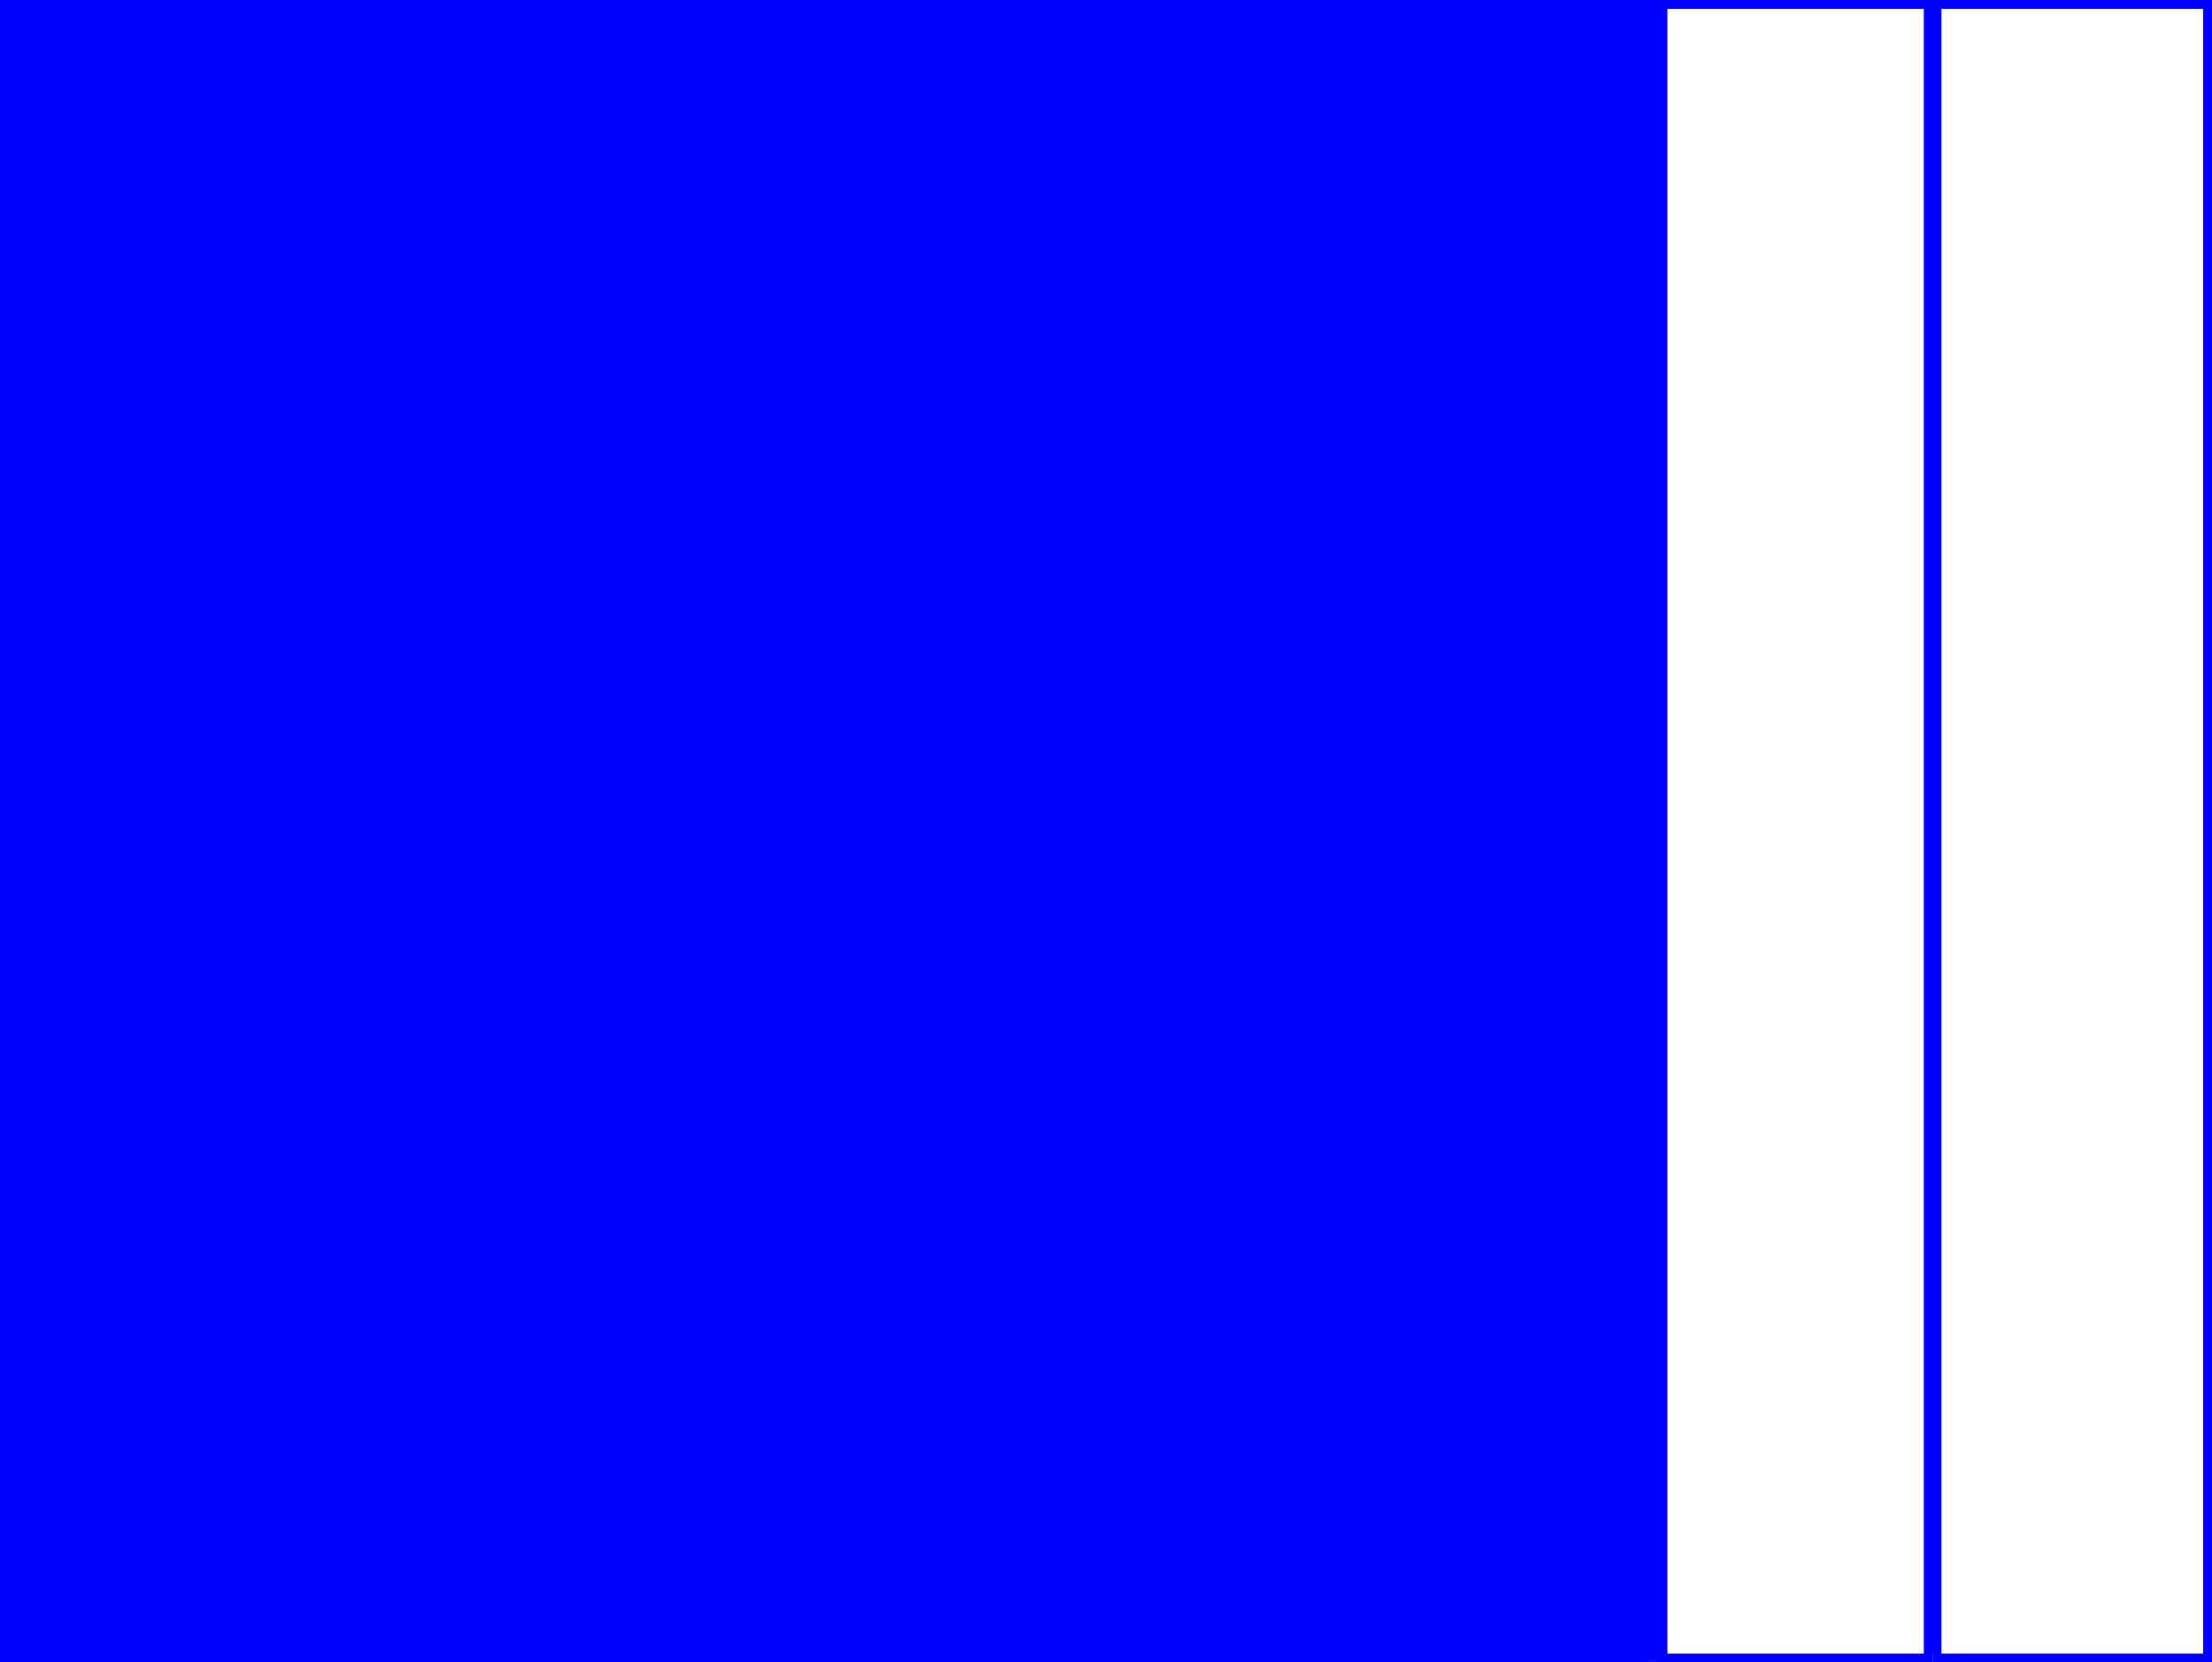
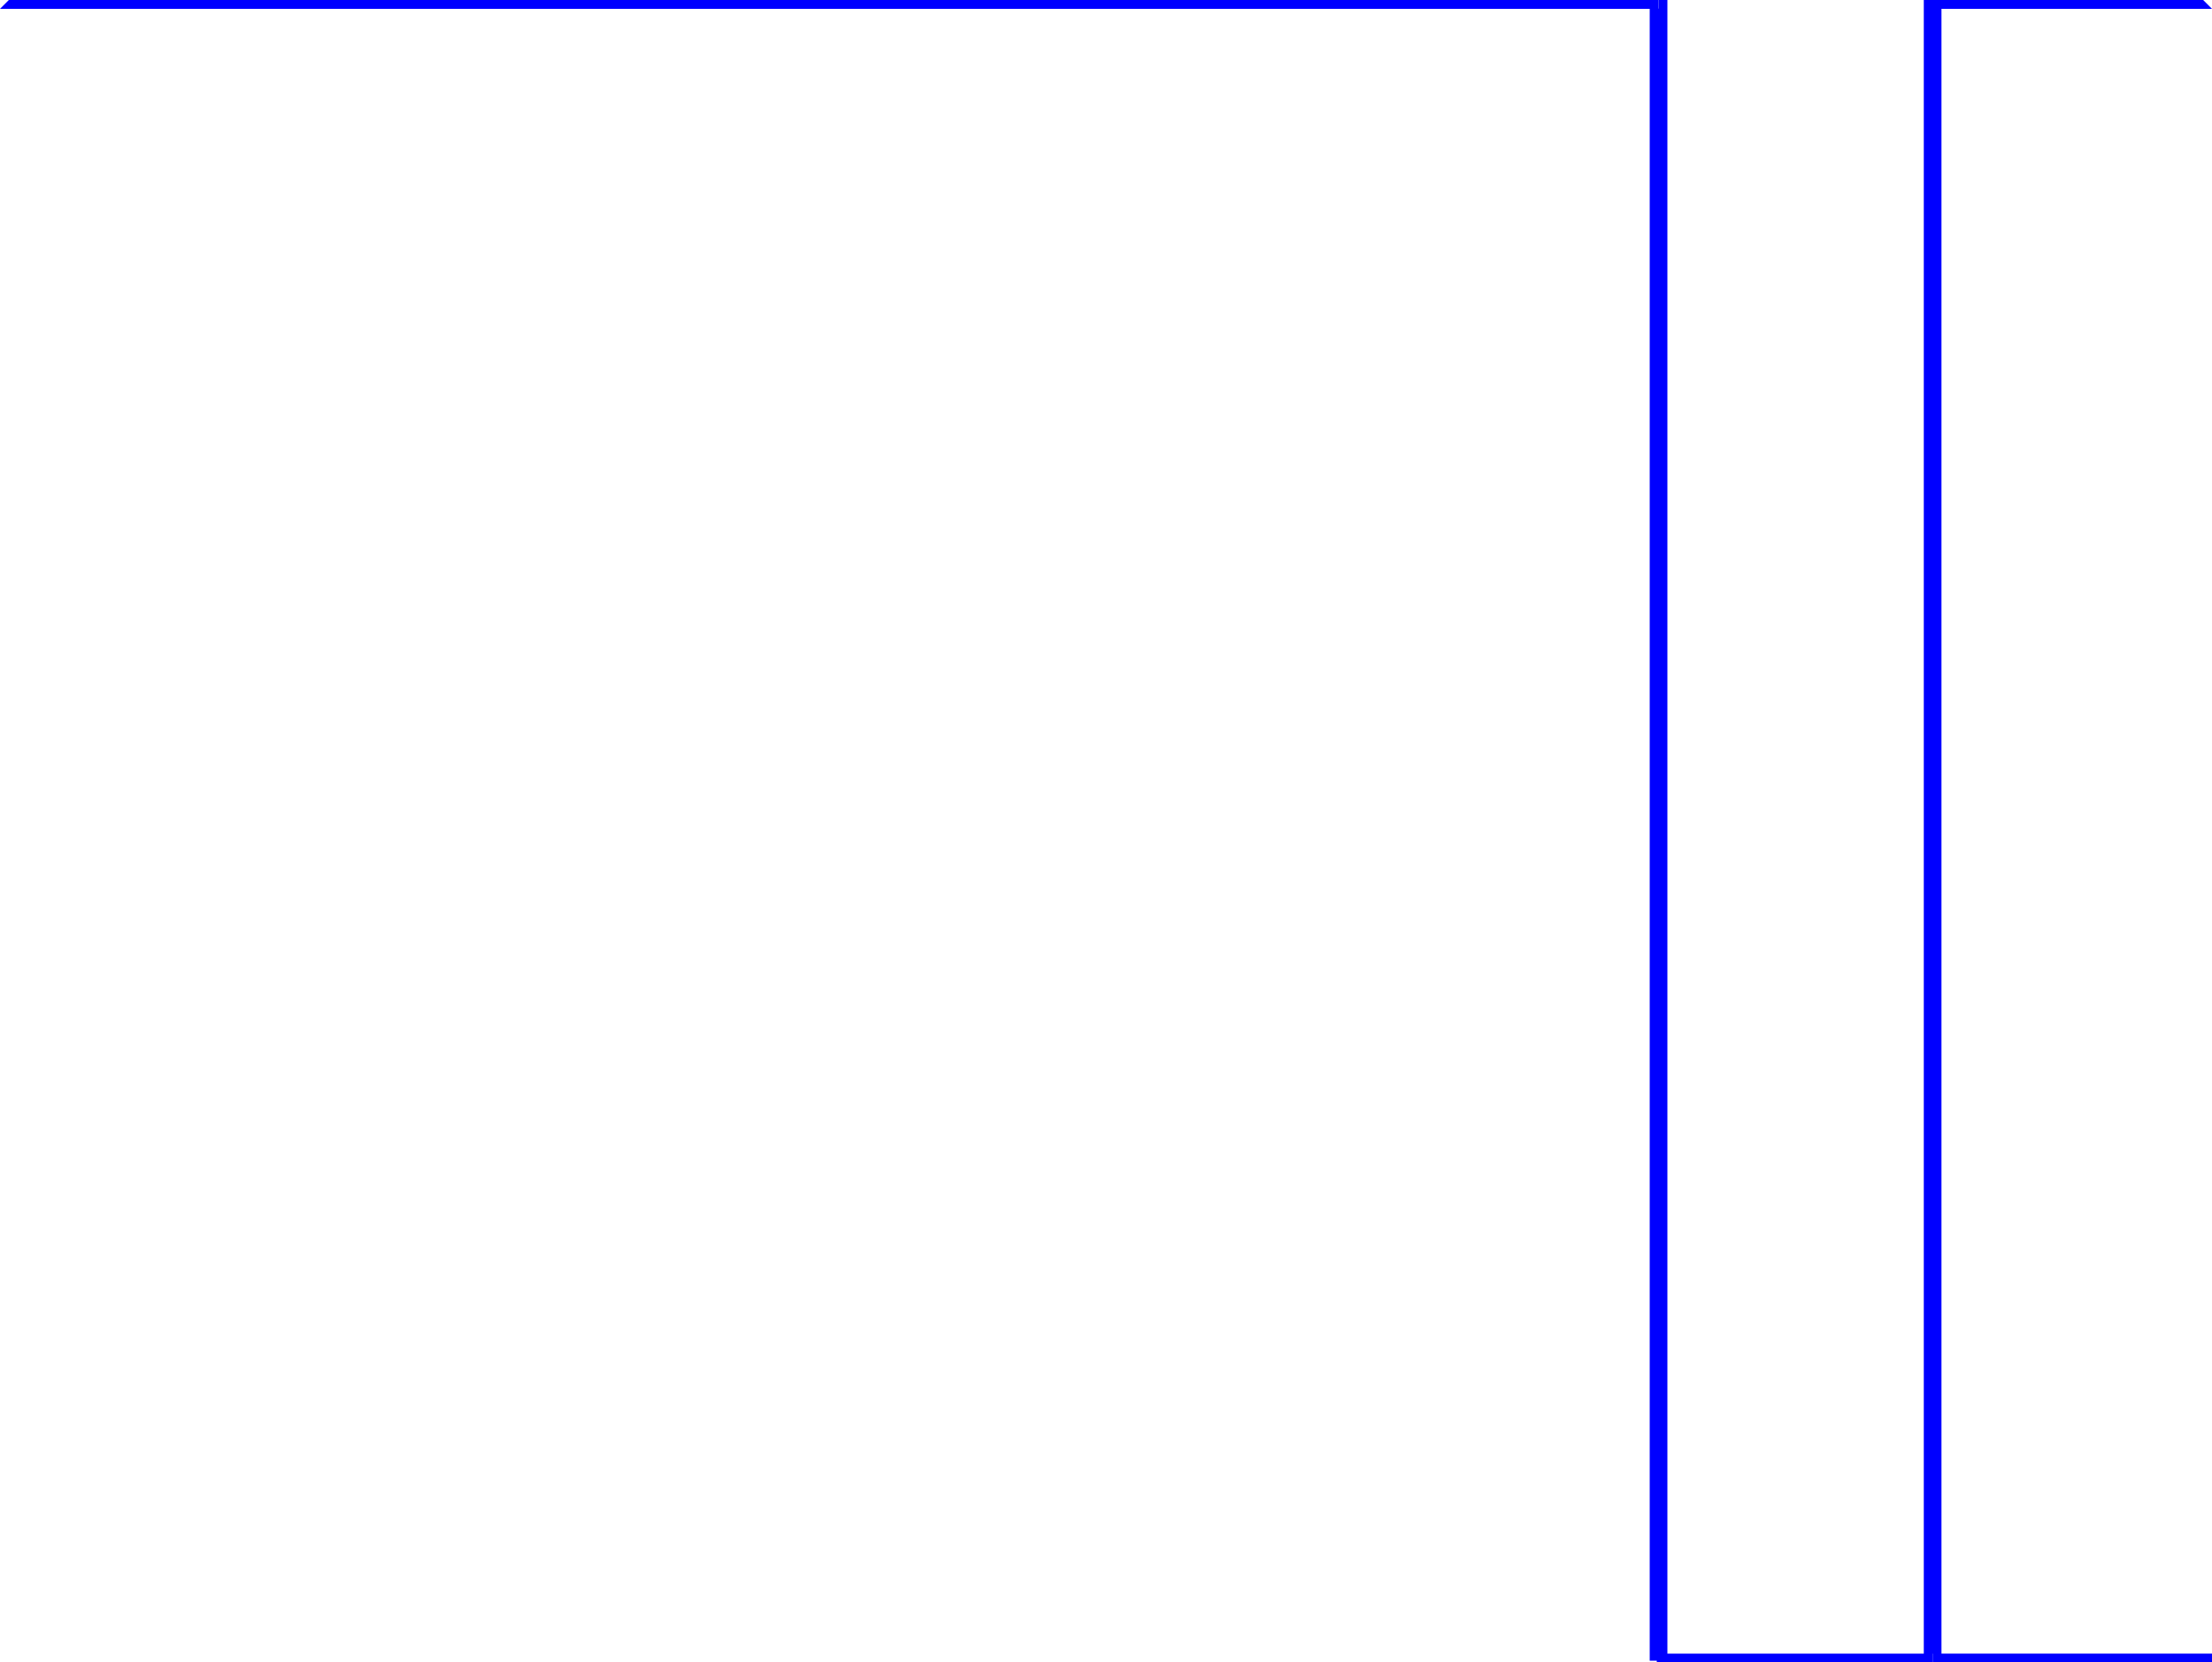
<svg xmlns="http://www.w3.org/2000/svg" width="1.251in" height="90.24" fill-rule="evenodd" stroke-linecap="round" preserveAspectRatio="none" viewBox="0 0 1251 940">
  <style>.brush1{fill:#00f}.pen1{stroke:none}</style>
-   <path d="M0 0v939h938V0H0z" class="pen1 brush1" />
-   <path fill-rule="nonzero" d="m0 934 5 5V0H-5v939l5 5-5-5v5h5z" class="pen1 brush1" />
-   <path fill-rule="nonzero" d="m933 939 5-5H0v10h938l5-5-5 5h5v-5z" class="pen1 brush1" />
  <path fill-rule="nonzero" d="m938 5-5-5v939h10V0l-5-5 5 5v-5h-5z" class="pen1 brush1" />
  <path fill-rule="nonzero" d="M5 0 0 5h938V-5H0l-5 5 5-5h-5v5z" class="pen1 brush1" />
-   <path fill-rule="nonzero" d="m1098 0-5-5H937V5h156l-5-5h10v-5h-5z" class="pen1 brush1" />
  <path fill-rule="nonzero" d="m1093 945 5-5V0h-10v940l5-5v10h5v-5z" class="pen1 brush1" />
-   <path fill-rule="nonzero" d="M937 940v5h156v-10H937v5zM1256 0l-5-5h-157V5h157l-5-5h10v-5h-5z" class="pen1 brush1" />
-   <path fill-rule="nonzero" d="m1251 945 5-5V0h-10v940l5-5v10h5v-5z" class="pen1 brush1" />
+   <path fill-rule="nonzero" d="M937 940v5h156v-10H937v5M1256 0l-5-5h-157V5h157l-5-5h10v-5h-5z" class="pen1 brush1" />
  <path fill-rule="nonzero" d="M1094 940v5h157v-10h-157v5z" class="pen1 brush1" />
</svg>